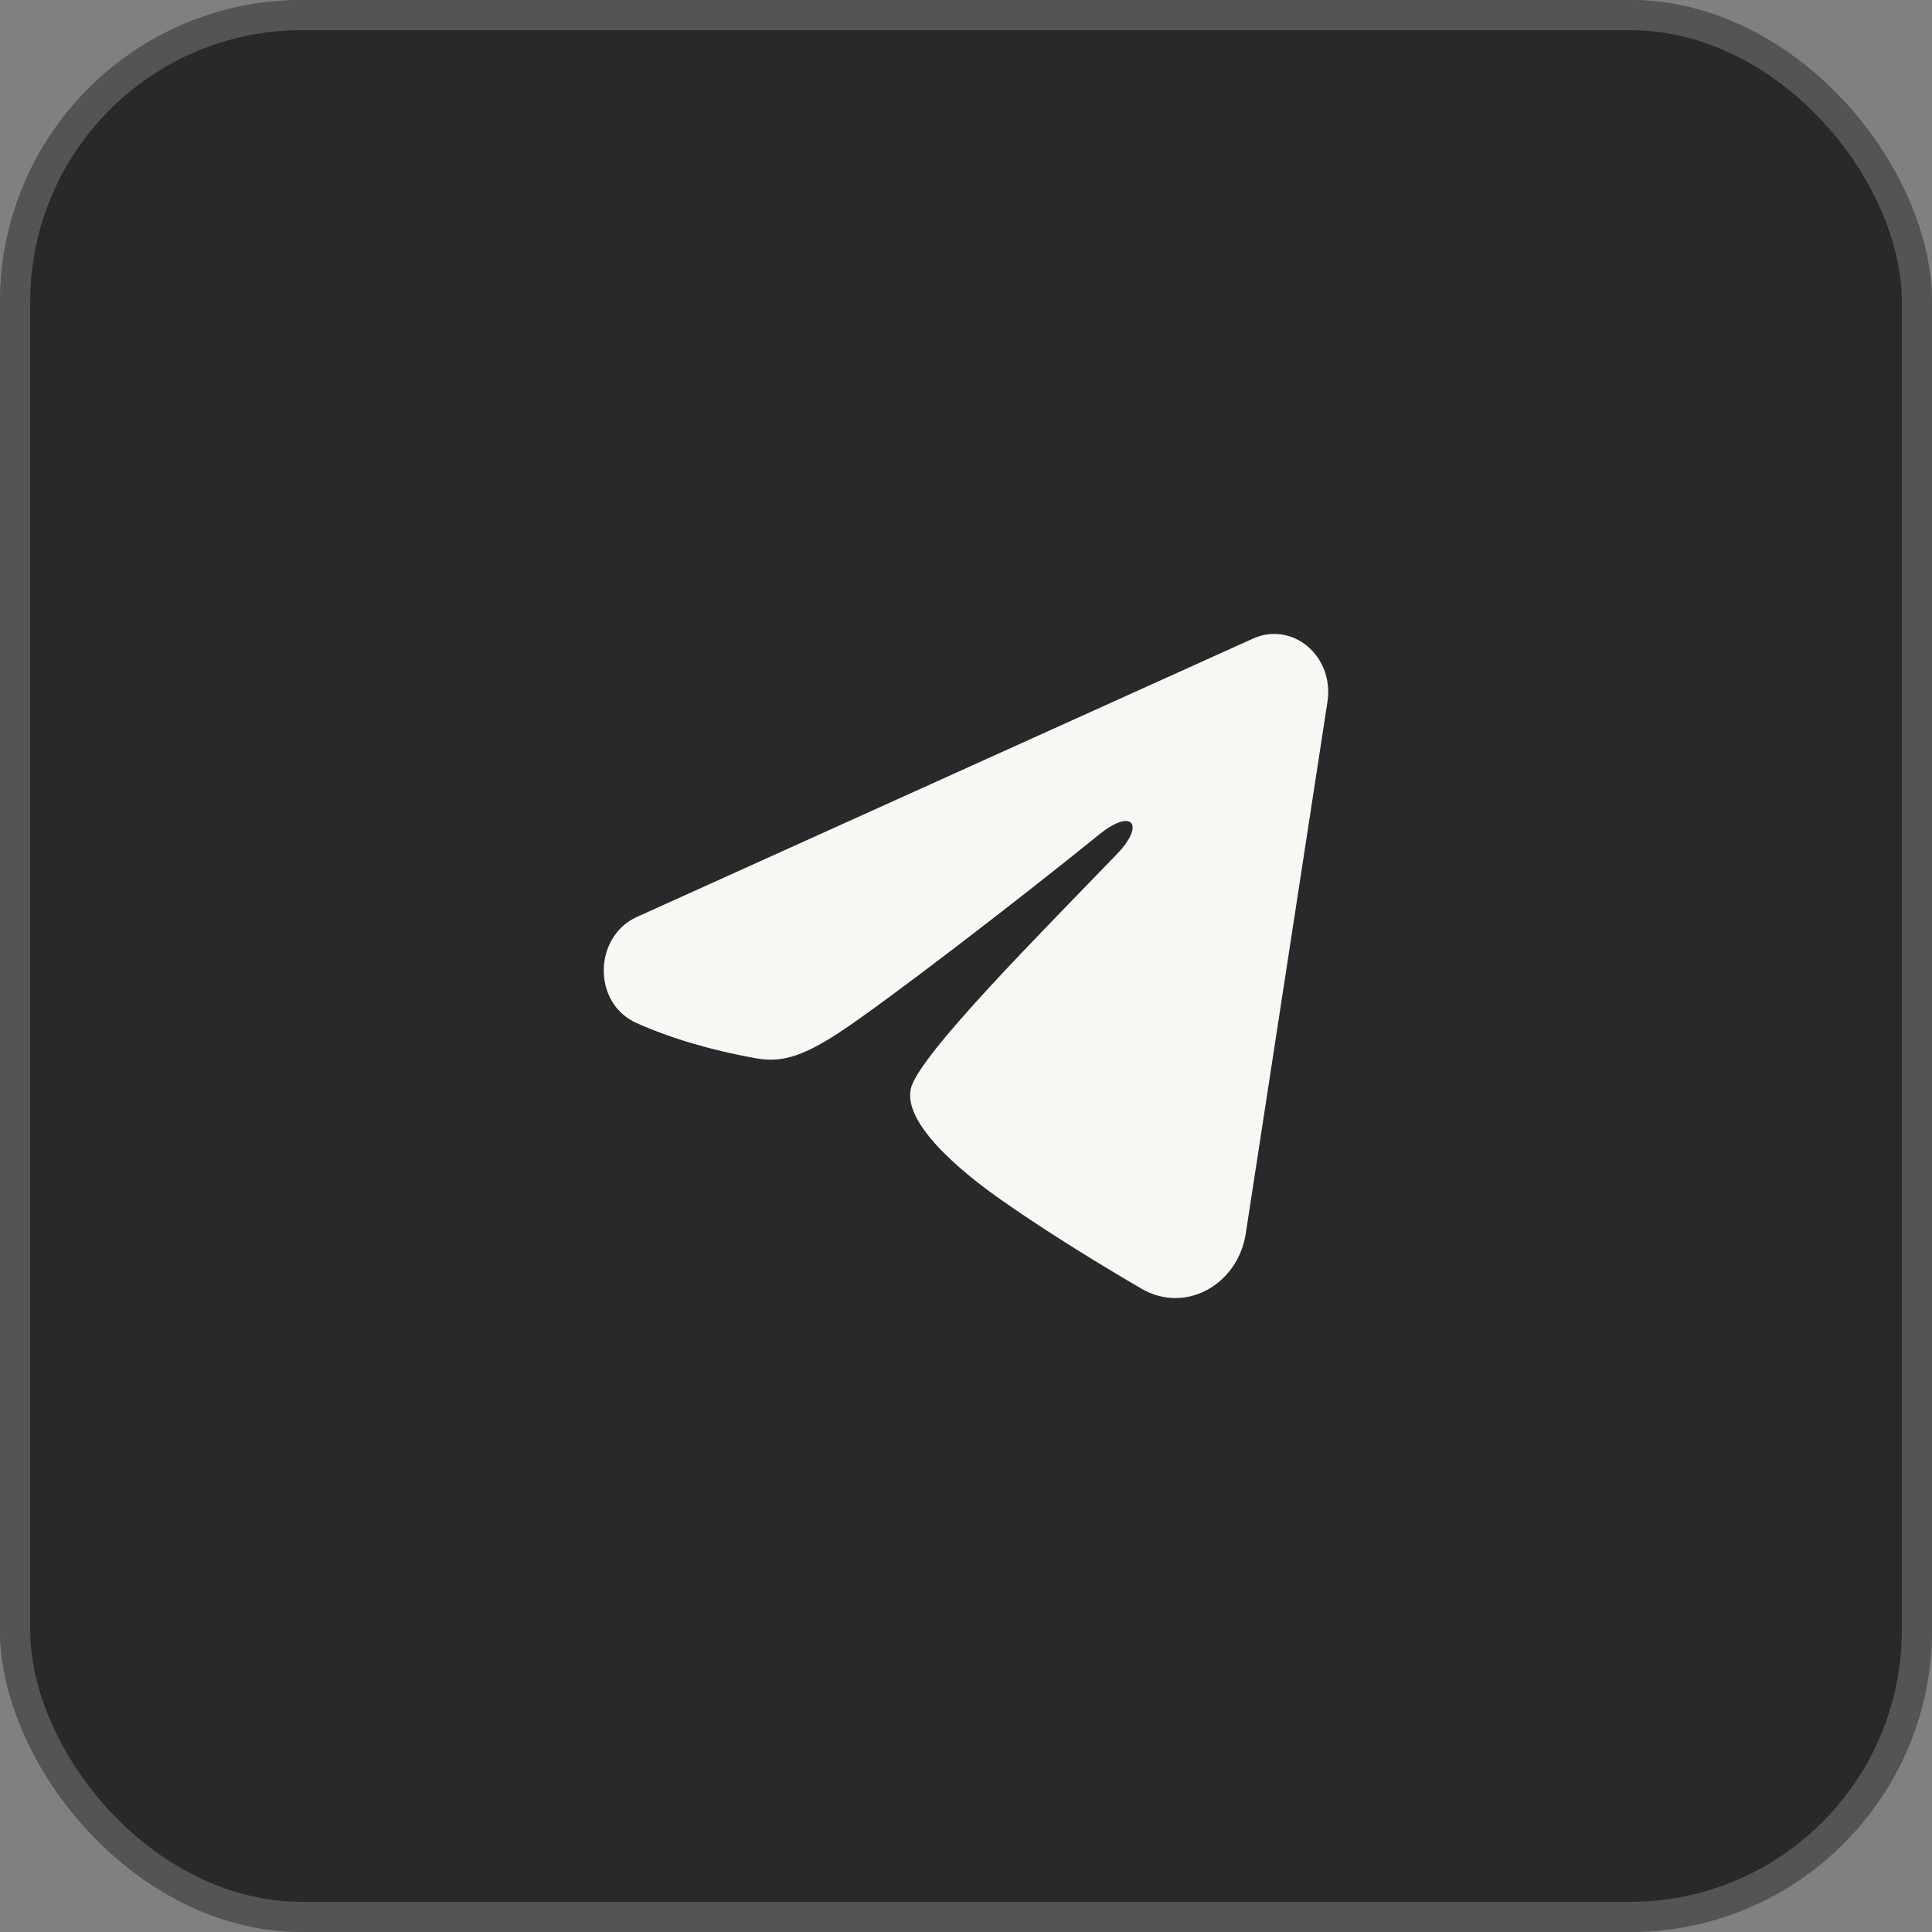
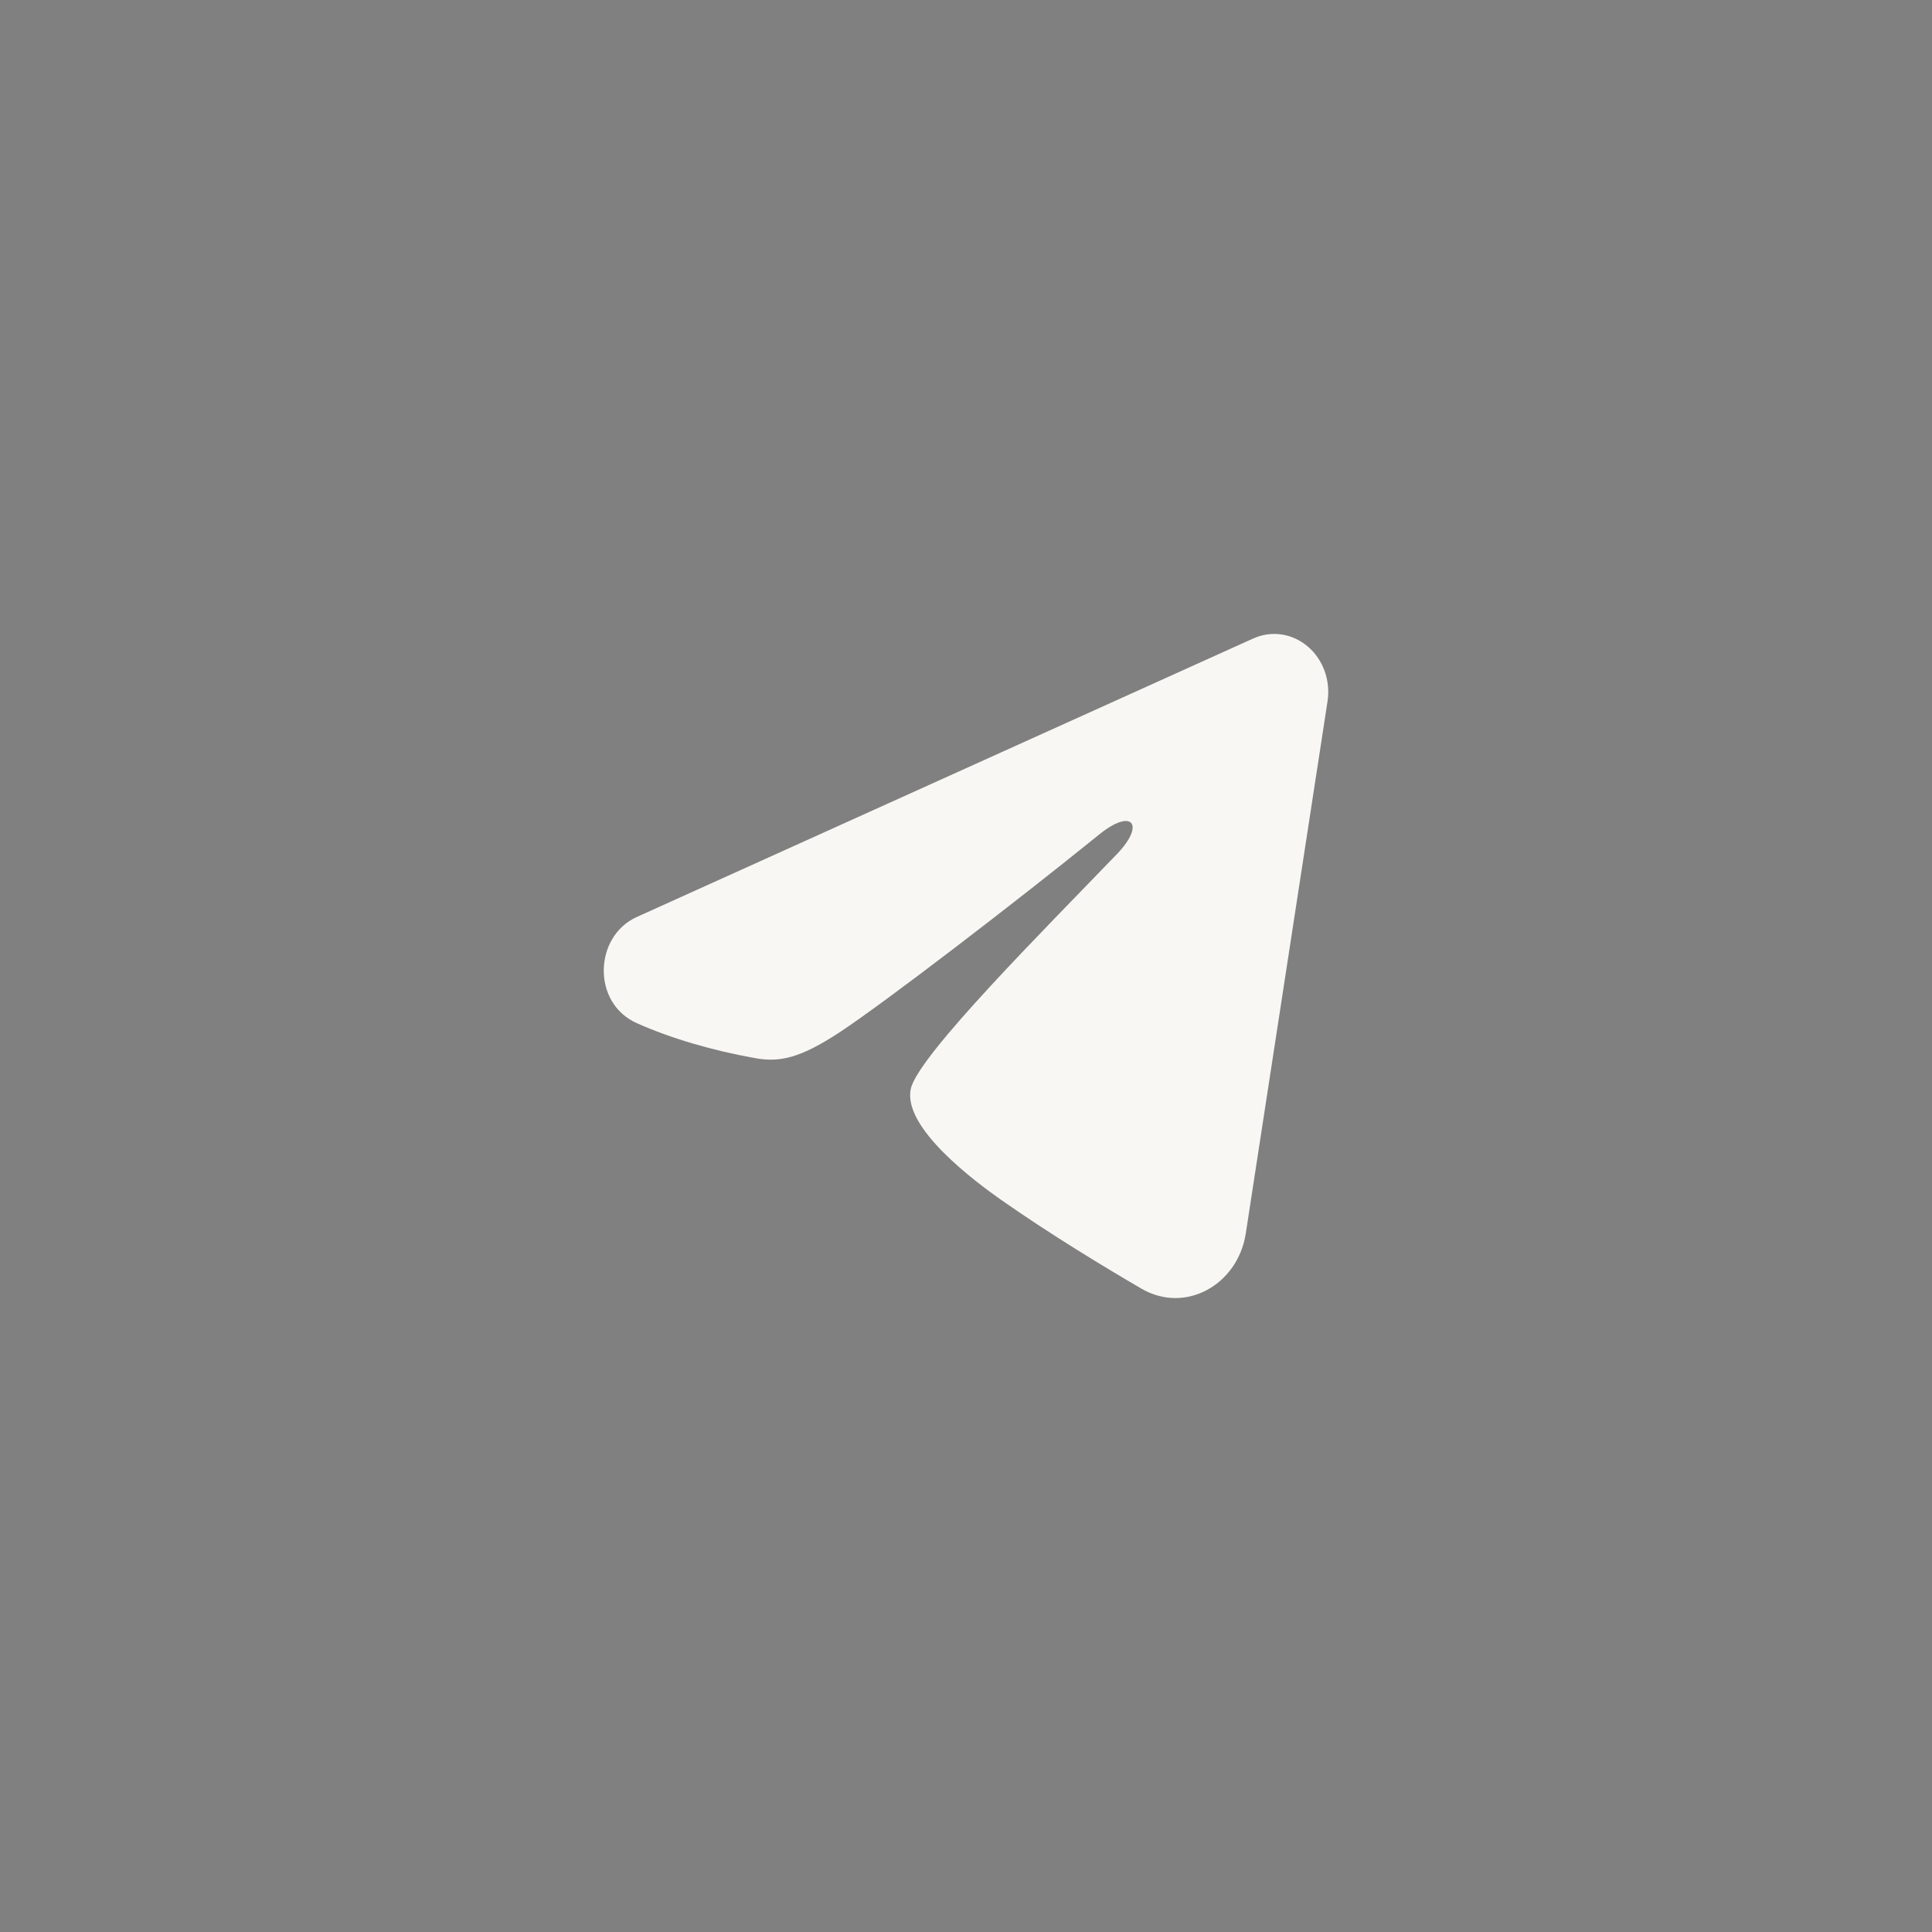
<svg xmlns="http://www.w3.org/2000/svg" width="64" height="64" viewBox="0 0 64 64" fill="none">
  <rect x="0" y="0" width="64" height="64" fill="#808080" stroke="none" />
-   <rect width="64" height="64" rx="10" fill="#28292B" />
-   <rect x="0.5" y="0.5" width="63" height="63" rx="9.5" stroke="#BAB9B8" stroke-opacity="0.3" />
  <path fill-rule="evenodd" clip-rule="evenodd" d="M41.514 21.151C41.809 21.017 42.132 20.971 42.449 21.017C42.767 21.064 43.066 21.2 43.318 21.413C43.569 21.625 43.763 21.907 43.879 22.227C43.995 22.547 44.028 22.895 43.976 23.234L41.268 40.861C41.005 42.561 39.267 43.536 37.813 42.689C36.598 41.981 34.792 40.889 33.168 39.75C32.356 39.18 29.869 37.354 30.175 36.055C30.438 34.944 34.617 30.769 37.005 28.287C37.942 27.312 37.515 26.75 36.408 27.647C33.659 29.874 29.246 33.26 27.787 34.213C26.499 35.054 25.828 35.197 25.026 35.054C23.562 34.793 22.204 34.388 21.096 33.894C19.599 33.228 19.672 31.019 21.095 30.376L41.514 21.151Z" fill="#F8F7F4" />
</svg>